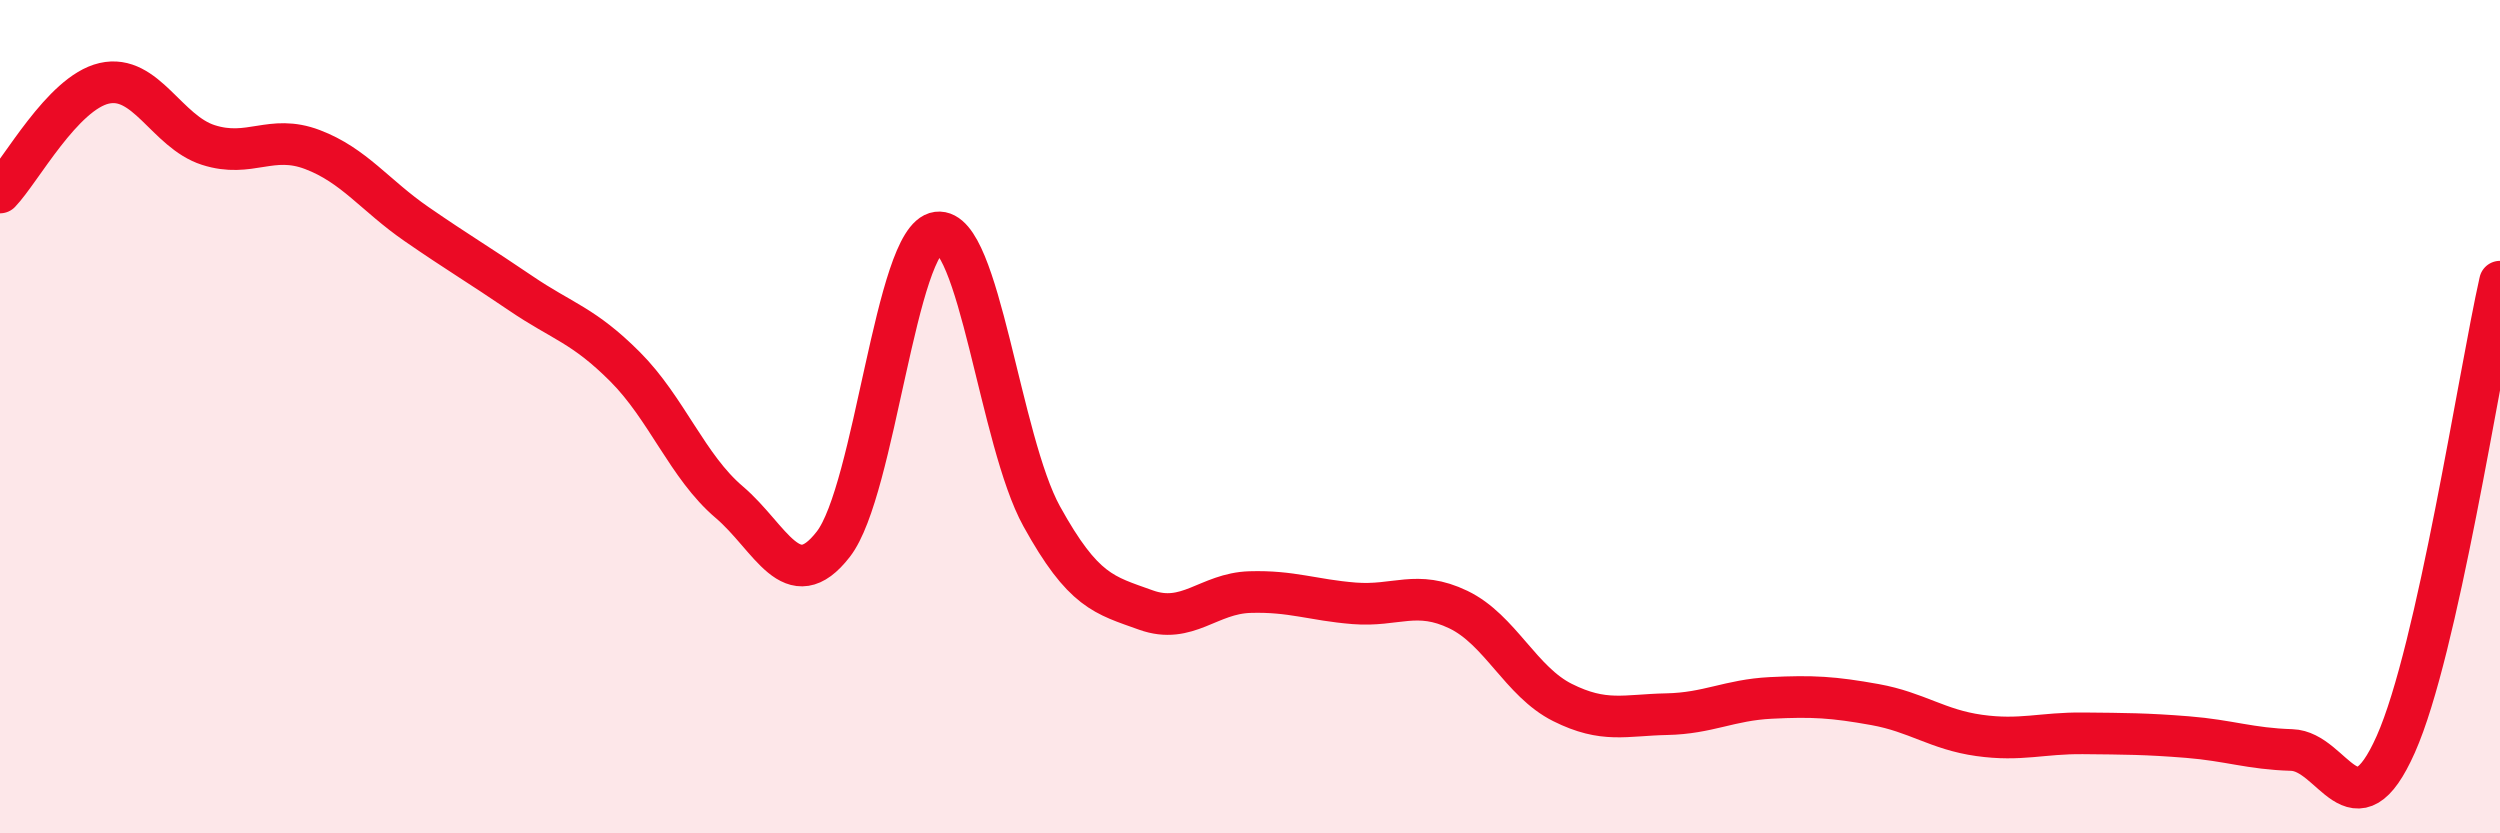
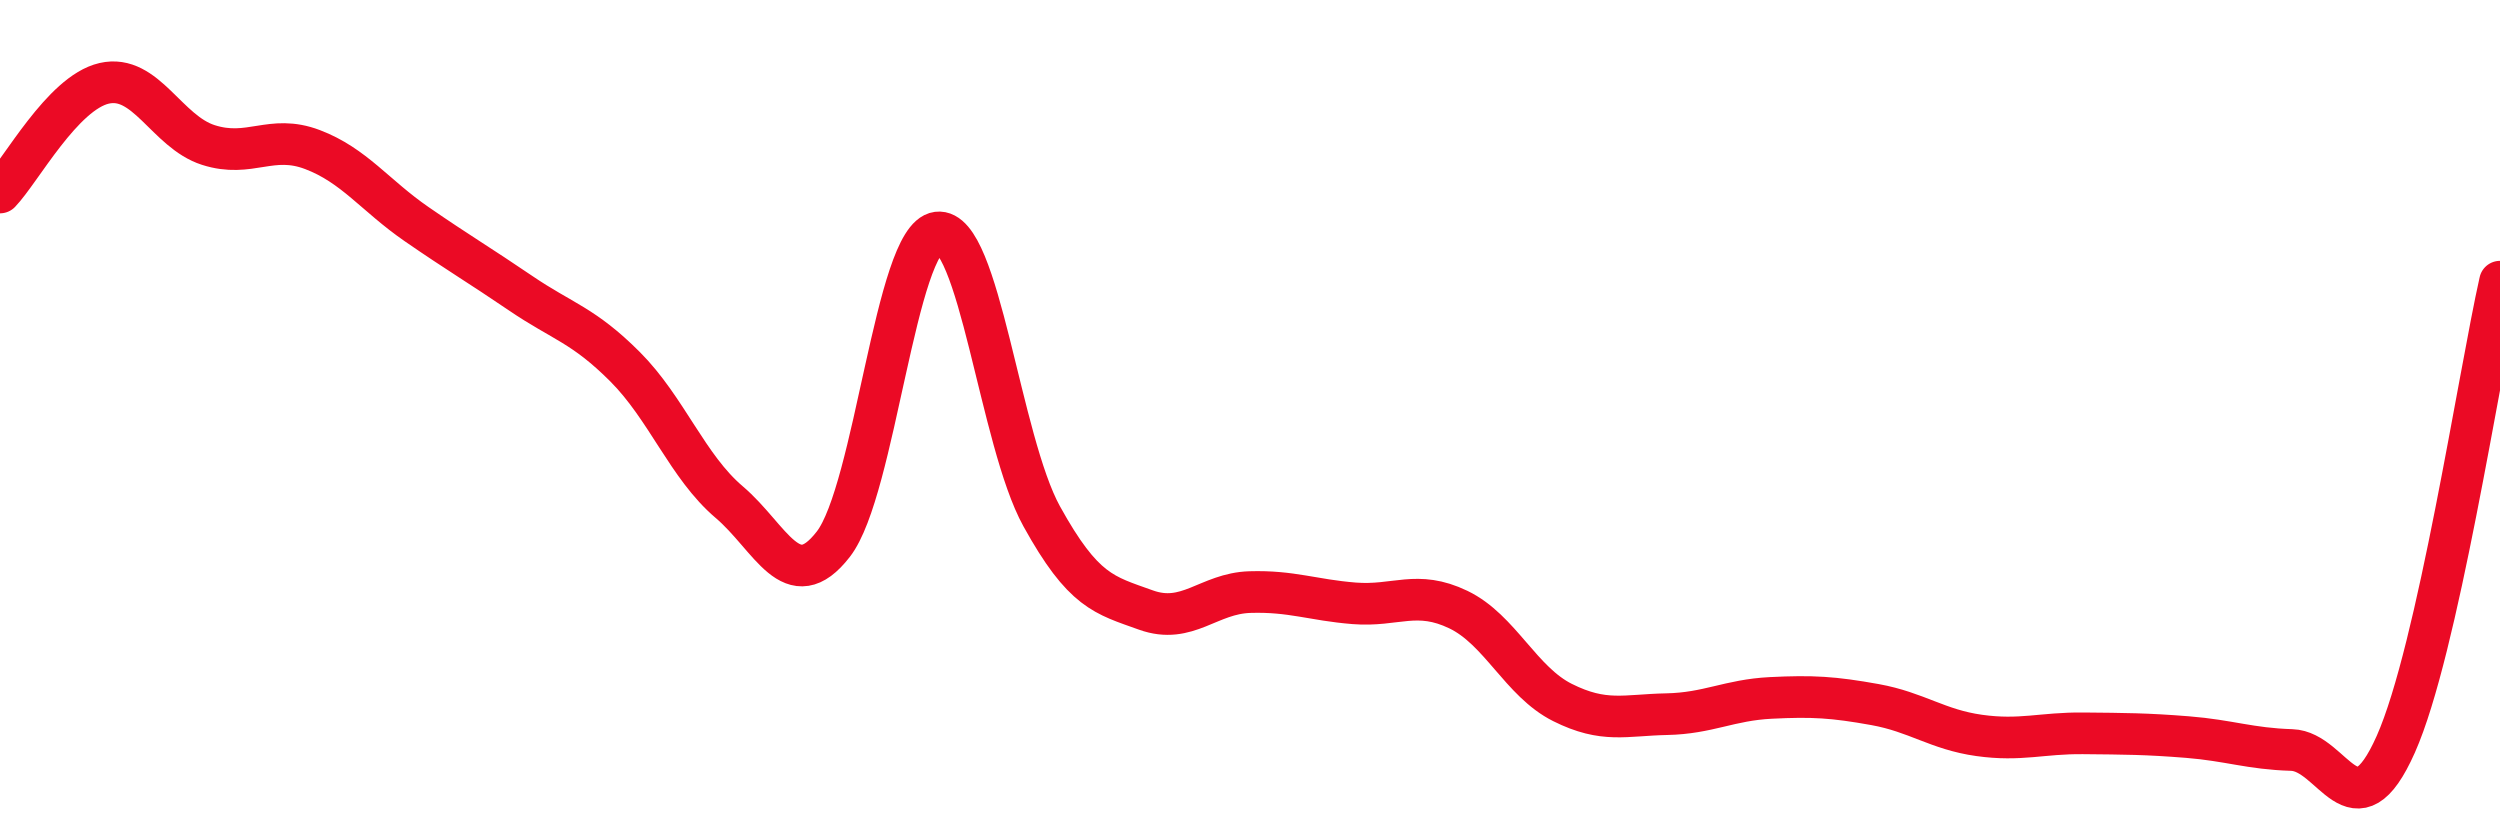
<svg xmlns="http://www.w3.org/2000/svg" width="60" height="20" viewBox="0 0 60 20">
-   <path d="M 0,4.62 C 0.5,4.1 1.5,2.23 2.5,2 C 3.5,1.77 4,3.16 5,3.48 C 6,3.8 6.5,3.21 7.5,3.59 C 8.5,3.97 9,4.69 10,5.38 C 11,6.07 11.5,6.36 12.5,7.04 C 13.5,7.72 14,7.8 15,8.8 C 16,9.8 16.5,11.2 17.5,12.05 C 18.5,12.9 19,14.35 20,13.06 C 21,11.77 21.5,5.71 22.5,5.58 C 23.5,5.45 24,10.58 25,12.39 C 26,14.2 26.5,14.28 27.5,14.64 C 28.5,15 29,14.24 30,14.21 C 31,14.18 31.5,14.4 32.5,14.48 C 33.5,14.56 34,14.15 35,14.63 C 36,15.11 36.5,16.36 37.5,16.86 C 38.5,17.36 39,17.16 40,17.14 C 41,17.12 41.5,16.8 42.5,16.75 C 43.5,16.7 44,16.73 45,16.91 C 46,17.09 46.5,17.51 47.5,17.65 C 48.5,17.79 49,17.59 50,17.6 C 51,17.61 51.5,17.61 52.5,17.69 C 53.5,17.77 54,17.97 55,18 C 56,18.03 56.5,20.11 57.5,17.86 C 58.5,15.61 59.5,8.98 60,6.76L60 20L0 20Z" fill="#EB0A25" opacity="0.1" stroke-linecap="round" stroke-linejoin="round" />
  <path d="M 0,4.62 C 0.5,4.1 1.5,2.23 2.5,2 C 3.5,1.77 4,3.16 5,3.48 C 6,3.8 6.5,3.21 7.5,3.59 C 8.5,3.97 9,4.69 10,5.38 C 11,6.07 11.5,6.36 12.5,7.04 C 13.5,7.72 14,7.8 15,8.8 C 16,9.8 16.5,11.2 17.5,12.05 C 18.5,12.9 19,14.35 20,13.06 C 21,11.77 21.5,5.71 22.5,5.58 C 23.5,5.45 24,10.58 25,12.39 C 26,14.2 26.5,14.28 27.5,14.64 C 28.5,15 29,14.24 30,14.21 C 31,14.18 31.5,14.4 32.5,14.48 C 33.5,14.56 34,14.15 35,14.63 C 36,15.11 36.5,16.36 37.5,16.86 C 38.5,17.36 39,17.16 40,17.14 C 41,17.12 41.5,16.8 42.5,16.75 C 43.5,16.7 44,16.73 45,16.91 C 46,17.09 46.5,17.51 47.5,17.65 C 48.5,17.79 49,17.59 50,17.6 C 51,17.61 51.5,17.61 52.5,17.69 C 53.5,17.77 54,17.97 55,18 C 56,18.03 56.5,20.11 57.5,17.86 C 58.5,15.61 59.5,8.98 60,6.76" stroke="#EB0A25" stroke-width="1" fill="none" stroke-linecap="round" stroke-linejoin="round" />
</svg>